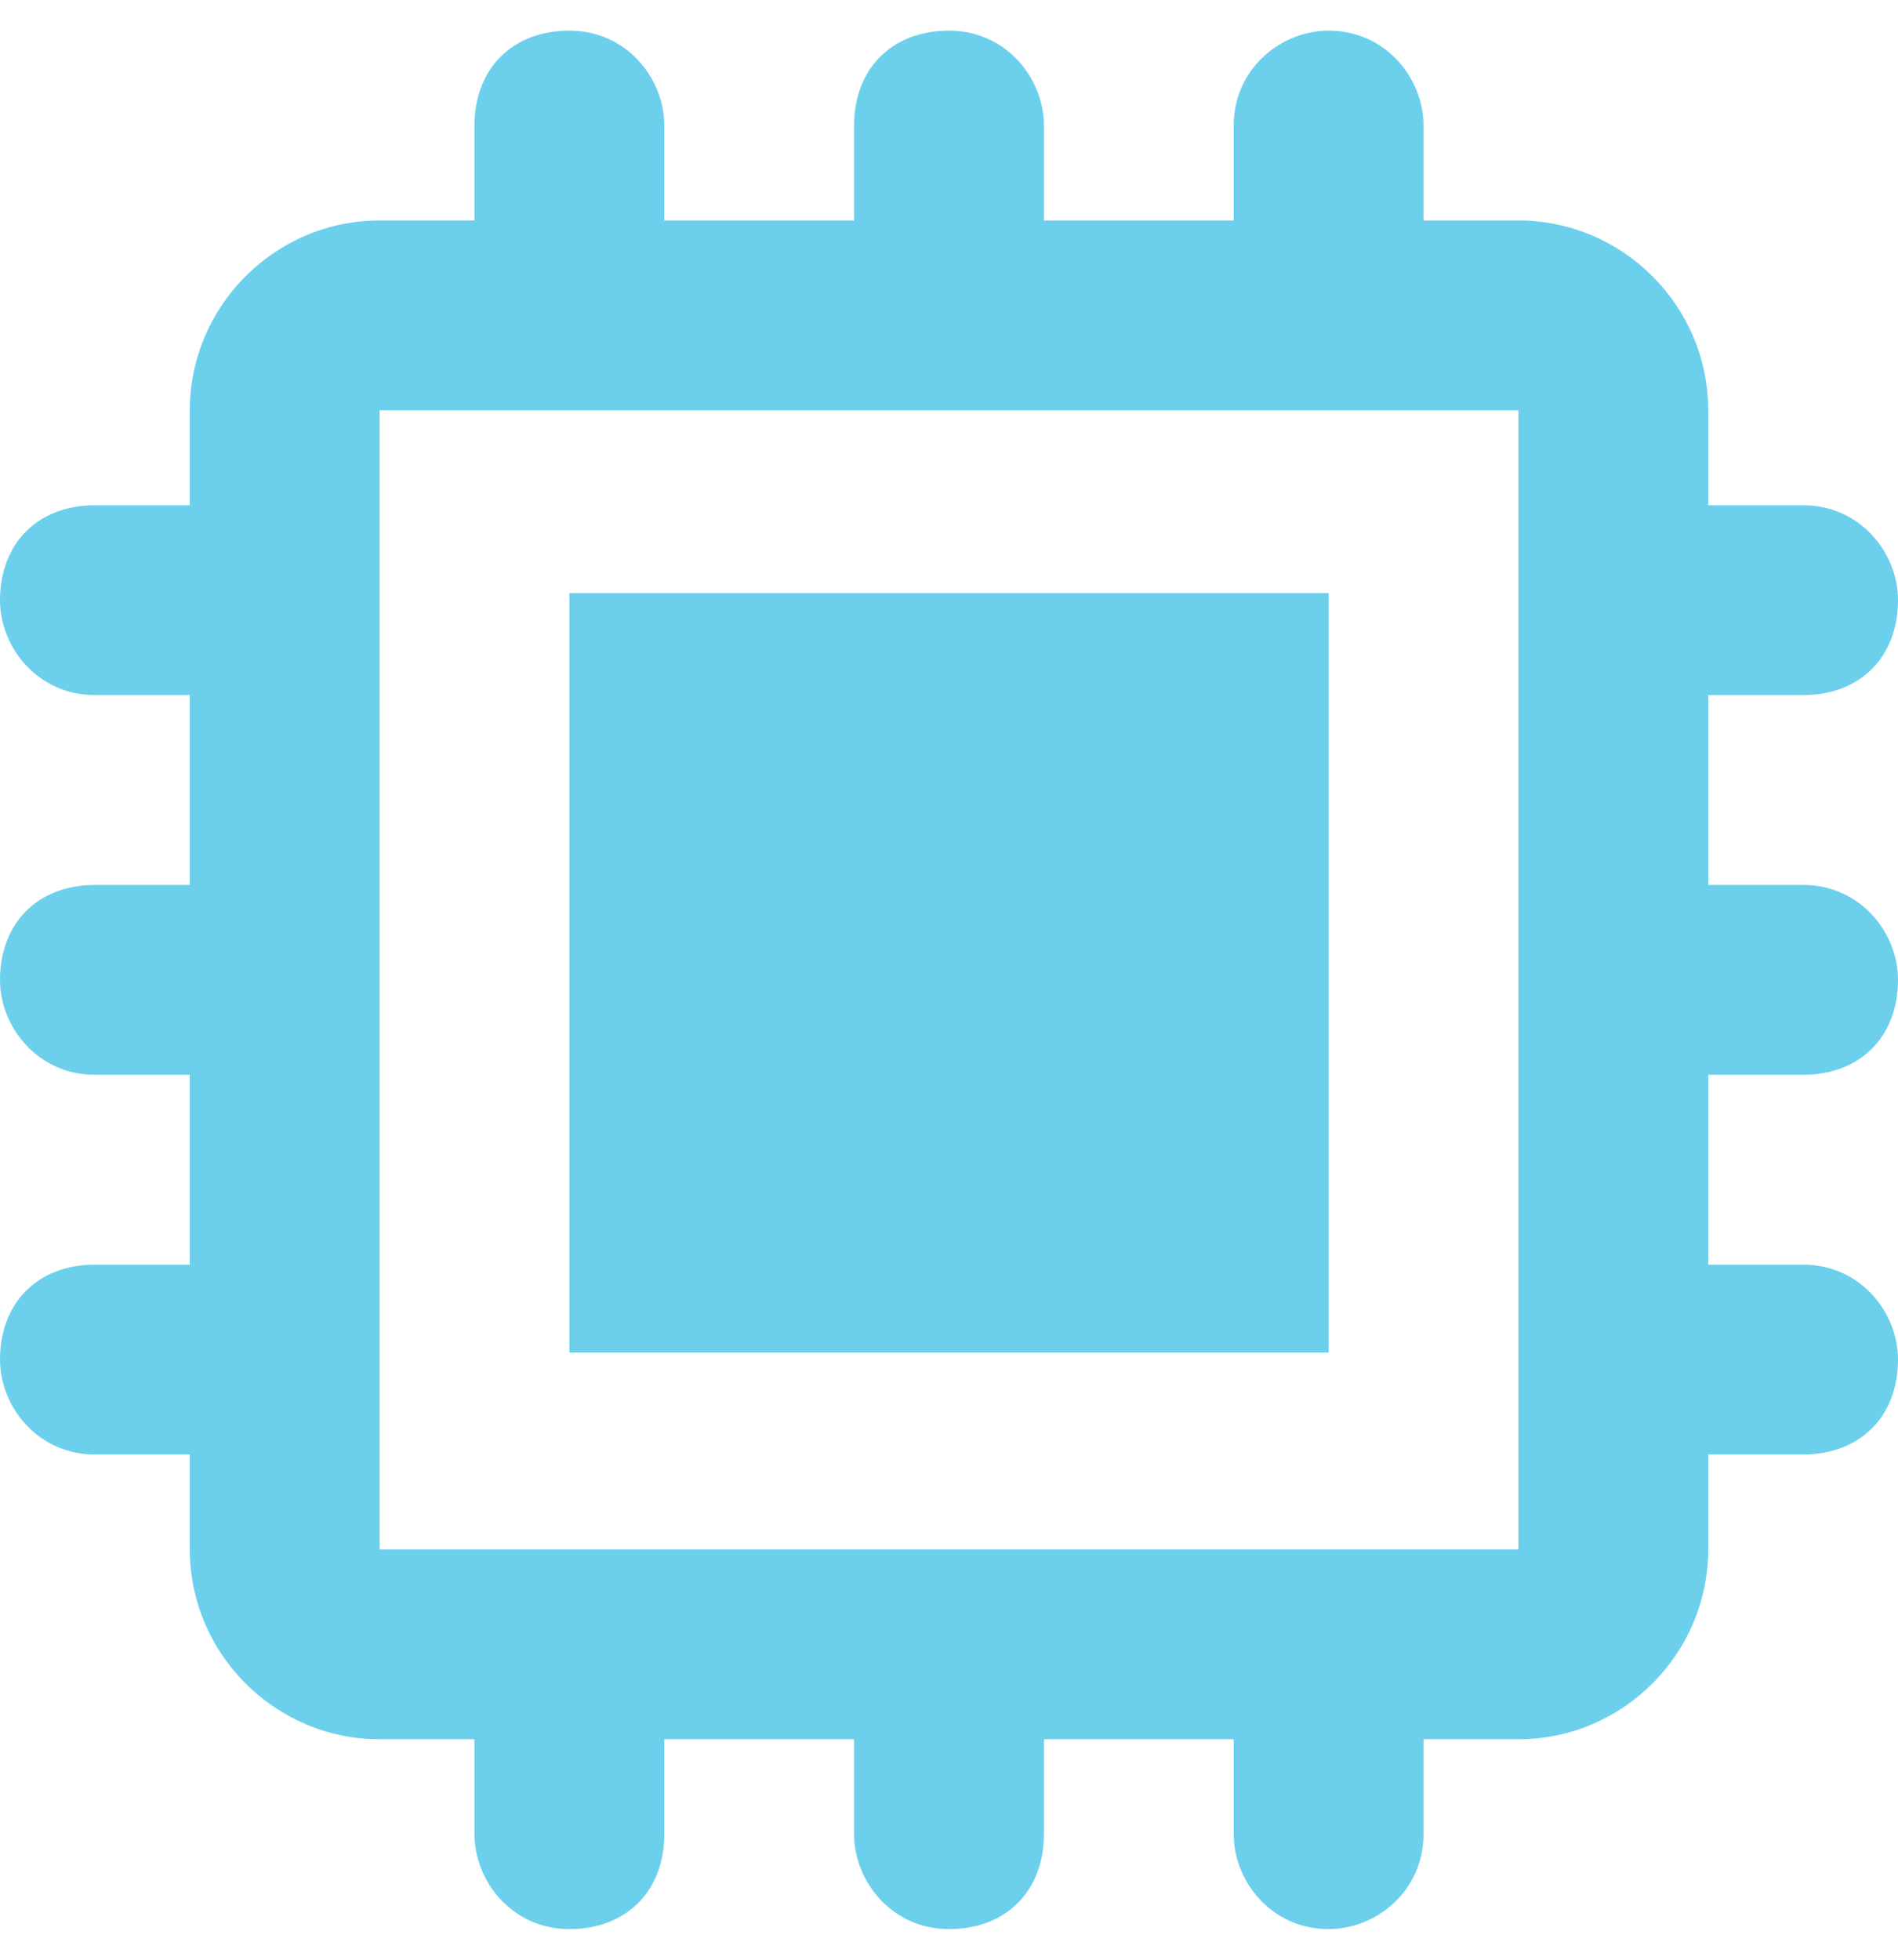
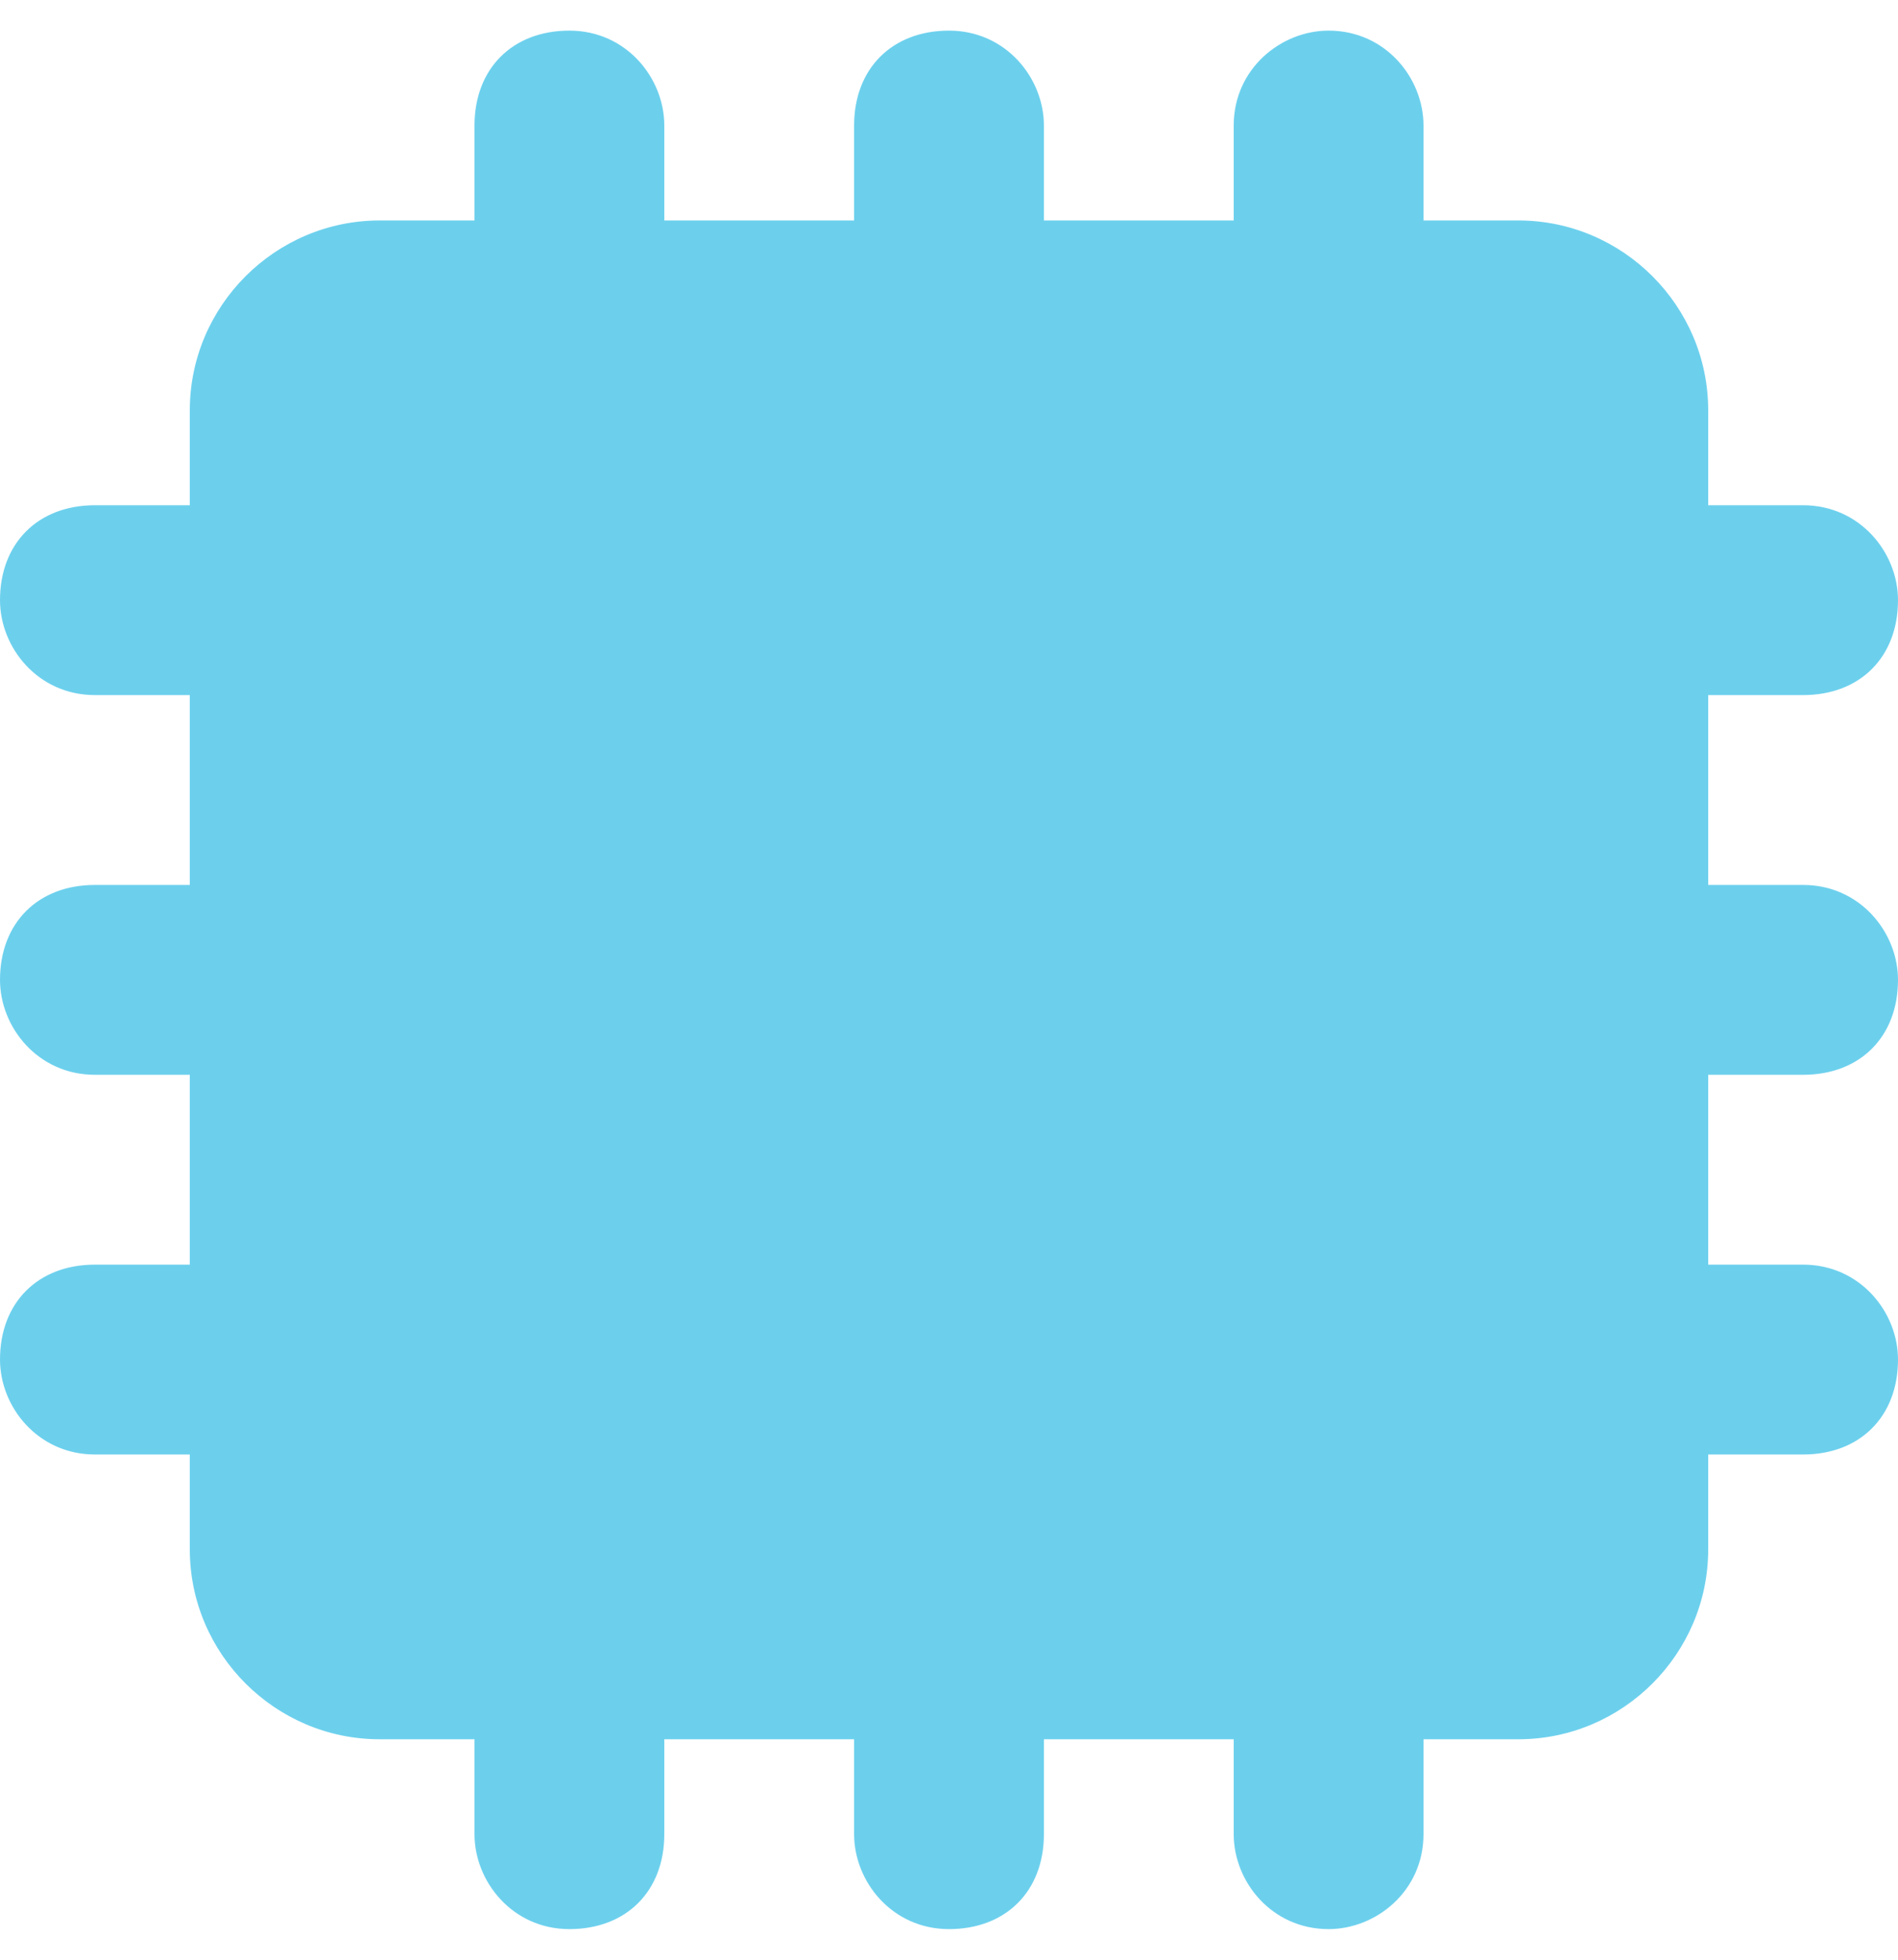
<svg xmlns="http://www.w3.org/2000/svg" width="31" height="32" viewBox="0 0 31 32" fill="none">
-   <path d="M21.7 9.685H9.3V22.085H21.7V9.685Z" fill="#6CD0ED" />
-   <path d="M29.45 17.55C30.38 17.55 31 16.93 31 16C31 15.225 30.38 14.45 29.45 14.45H27.9V11.35H29.45C30.38 11.35 31 10.73 31 9.8C31 9.025 30.38 8.25 29.45 8.25H27.9V6.7C27.9 4.995 26.505 3.6 24.8 3.6H23.25V2.05C23.25 1.275 22.63 0.5 21.7 0.5C20.925 0.5 20.15 1.12 20.15 2.05V3.6H17.05V2.05C17.05 1.275 16.43 0.5 15.5 0.5C14.57 0.5 13.95 1.12 13.95 2.05V3.6H10.85V2.05C10.85 1.275 10.23 0.5 9.3 0.5C8.37 0.5 7.75 1.12 7.75 2.05V3.6H6.2C4.495 3.6 3.1 4.995 3.1 6.7V8.25H1.55C0.62 8.25 0 8.87 0 9.8C0 10.575 0.62 11.35 1.55 11.35H3.1V14.45H1.55C0.62 14.45 0 15.07 0 16C0 16.775 0.62 17.55 1.55 17.55H3.1V20.65H1.55C0.62 20.65 0 21.27 0 22.2C0 22.975 0.62 23.75 1.55 23.75H3.1V25.3C3.1 27.005 4.495 28.4 6.2 28.4H7.75V29.95C7.75 30.725 8.37 31.5 9.3 31.5C10.23 31.5 10.85 30.88 10.85 29.95V28.4H13.95V29.95C13.95 30.725 14.57 31.5 15.5 31.5C16.43 31.5 17.05 30.88 17.05 29.95V28.4H20.15V29.95C20.15 30.725 20.77 31.5 21.7 31.5C22.475 31.5 23.25 30.88 23.25 29.95V28.4H24.8C26.505 28.4 27.9 27.005 27.9 25.3V23.75H29.45C30.38 23.75 31 23.13 31 22.2C31 21.425 30.38 20.65 29.45 20.65H27.9V17.55H29.45ZM24.8 25.3H6.2V6.7H24.8V25.3Z" fill="#6CD0ED" />
+   <path d="M29.45 17.55C30.38 17.55 31 16.93 31 16C31 15.225 30.38 14.45 29.45 14.45H27.9V11.35H29.45C30.38 11.35 31 10.73 31 9.8C31 9.025 30.38 8.25 29.45 8.25H27.9V6.7C27.9 4.995 26.505 3.6 24.8 3.6H23.25V2.05C23.25 1.275 22.63 0.5 21.7 0.5C20.925 0.5 20.15 1.12 20.15 2.05V3.6H17.05V2.05C17.05 1.275 16.43 0.5 15.5 0.5C14.57 0.5 13.95 1.12 13.95 2.05V3.6H10.85V2.05C10.85 1.275 10.23 0.5 9.3 0.5C8.37 0.5 7.75 1.12 7.75 2.05V3.6H6.2C4.495 3.6 3.1 4.995 3.1 6.7V8.25H1.55C0.62 8.25 0 8.87 0 9.8C0 10.575 0.62 11.35 1.55 11.35H3.1V14.45H1.55C0.62 14.45 0 15.07 0 16C0 16.775 0.62 17.55 1.55 17.55H3.1V20.65H1.55C0.62 20.65 0 21.27 0 22.2C0 22.975 0.62 23.75 1.55 23.75H3.1V25.3C3.1 27.005 4.495 28.4 6.2 28.4H7.75V29.95C7.75 30.725 8.37 31.5 9.3 31.5C10.23 31.5 10.85 30.88 10.85 29.95V28.4H13.95V29.95C13.95 30.725 14.57 31.5 15.5 31.5C16.43 31.5 17.05 30.88 17.05 29.95V28.4H20.15V29.95C20.15 30.725 20.77 31.5 21.7 31.5C22.475 31.5 23.25 30.88 23.25 29.95V28.4H24.8C26.505 28.4 27.9 27.005 27.9 25.3V23.75H29.45C30.38 23.75 31 23.13 31 22.2C31 21.425 30.38 20.65 29.45 20.65H27.9V17.55H29.45ZM24.8 25.3V6.7H24.8V25.3Z" fill="#6CD0ED" />
</svg>